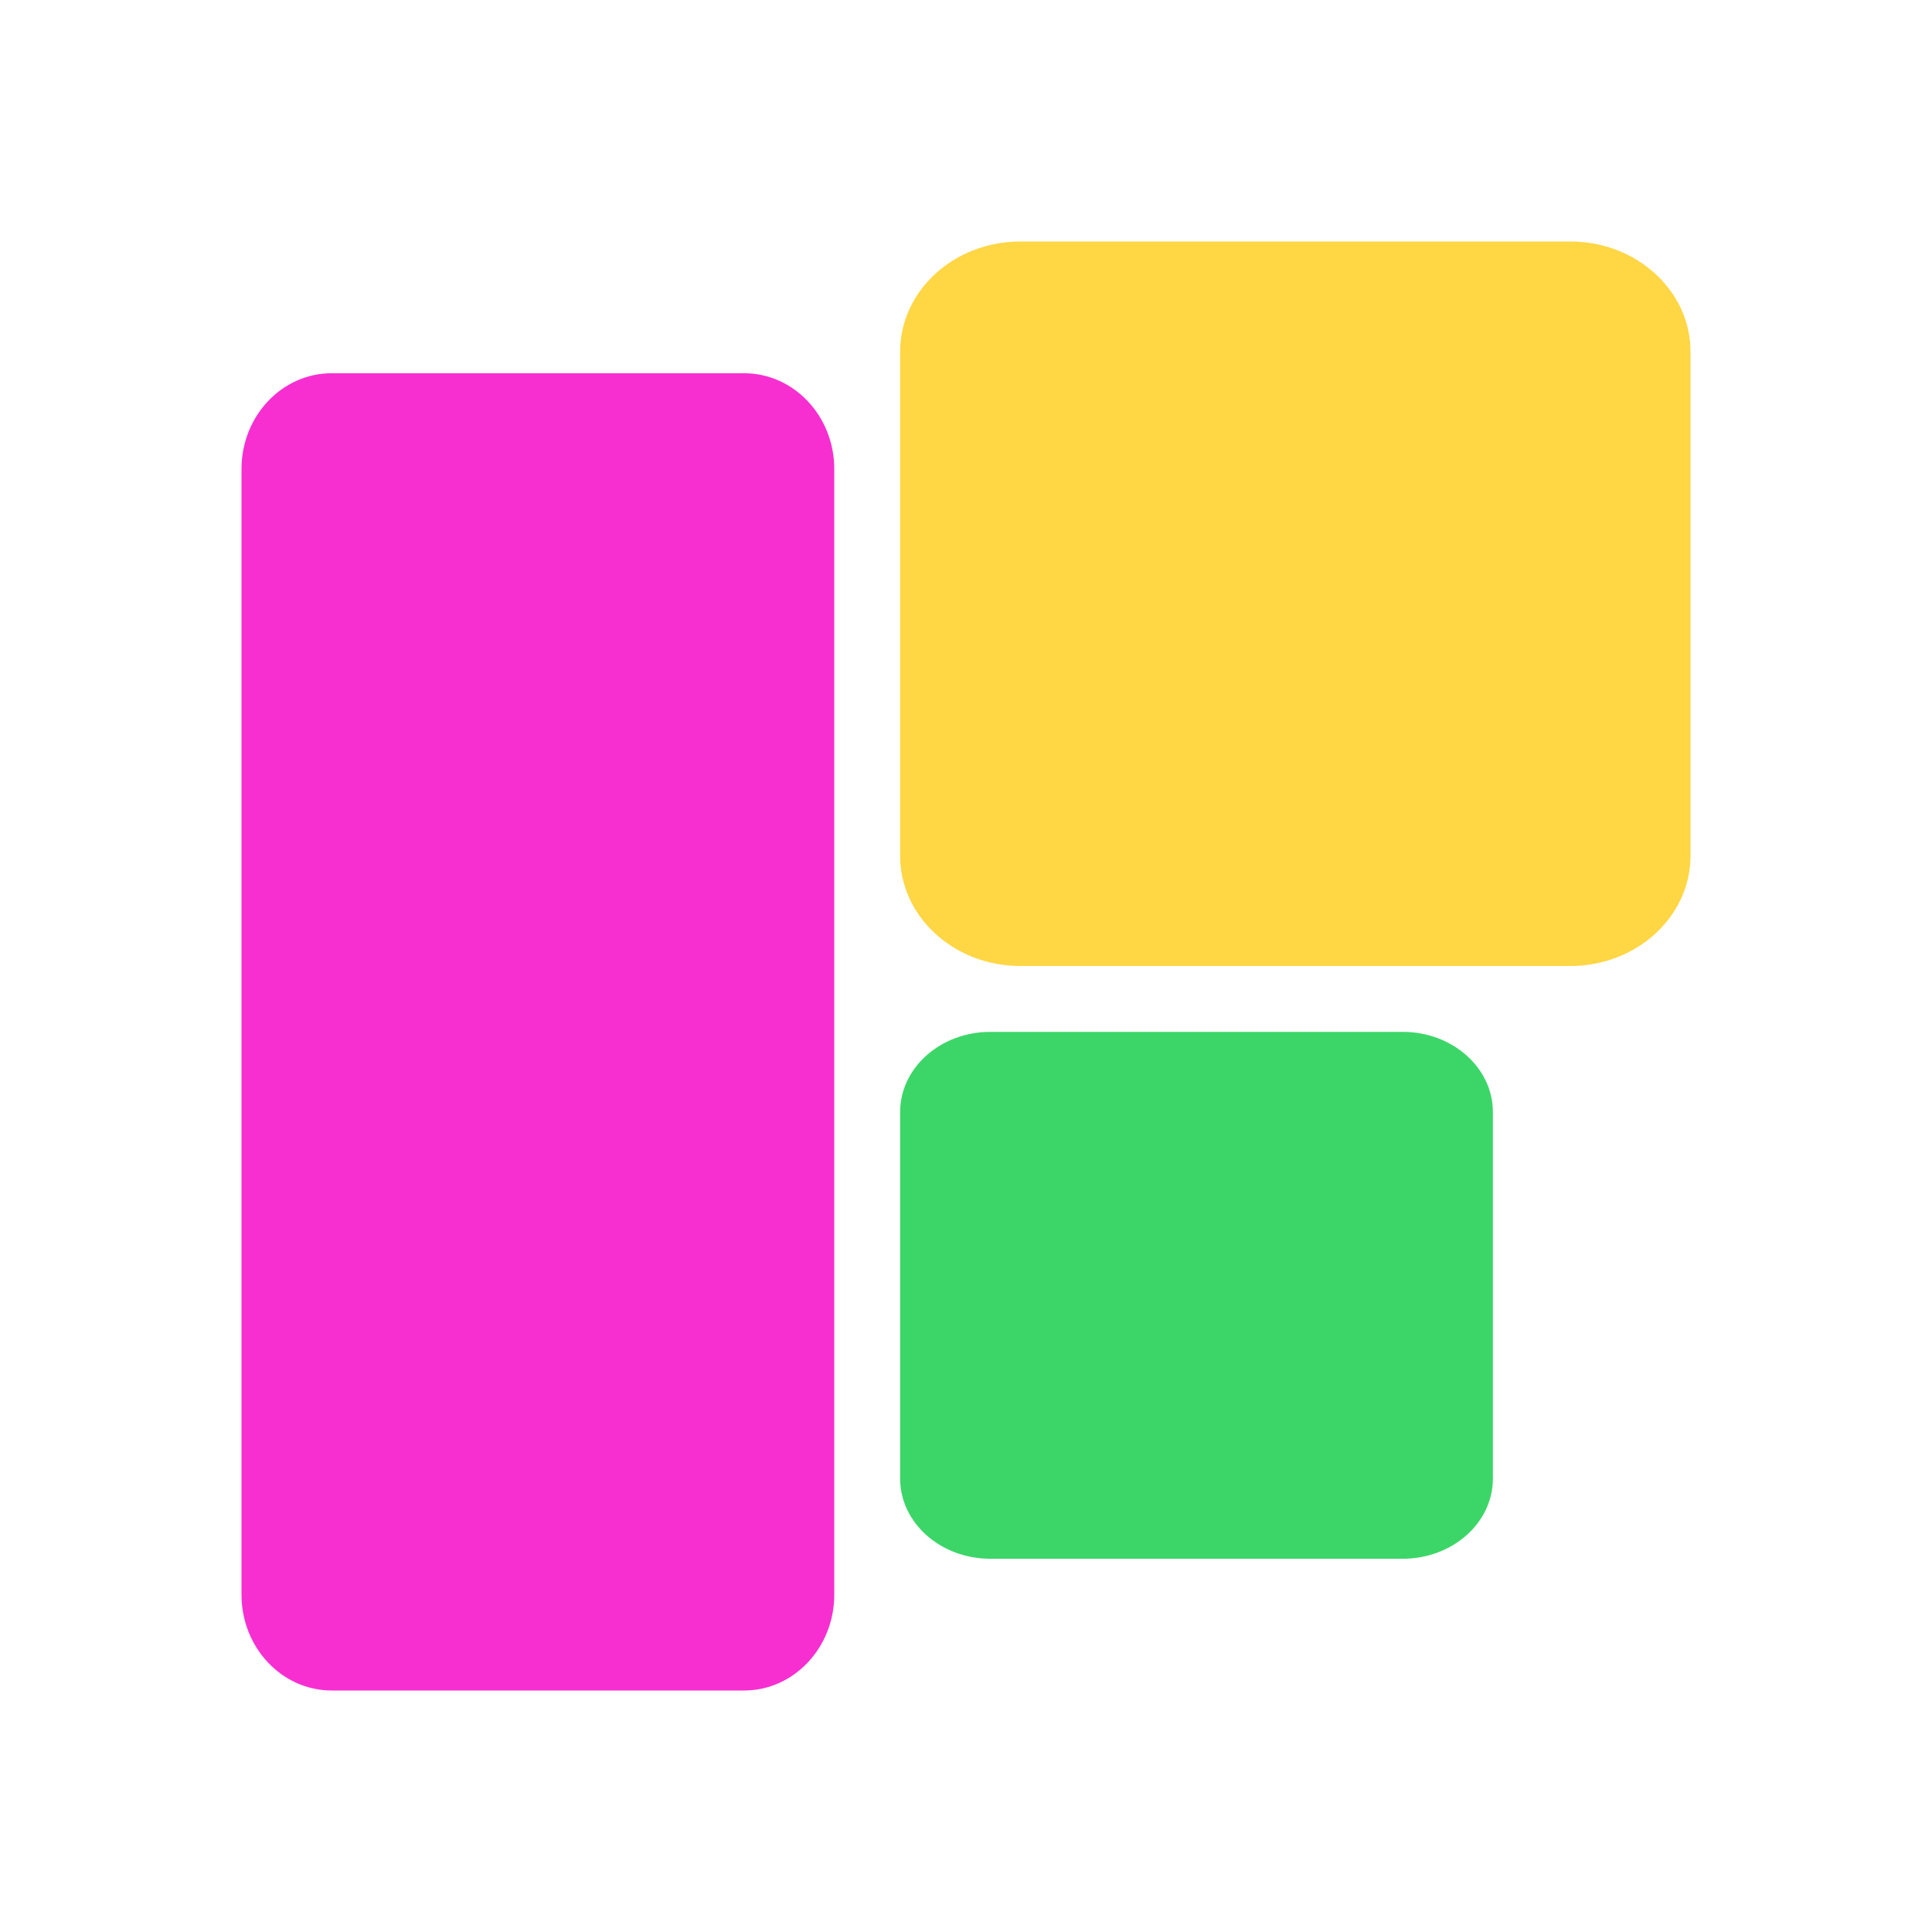
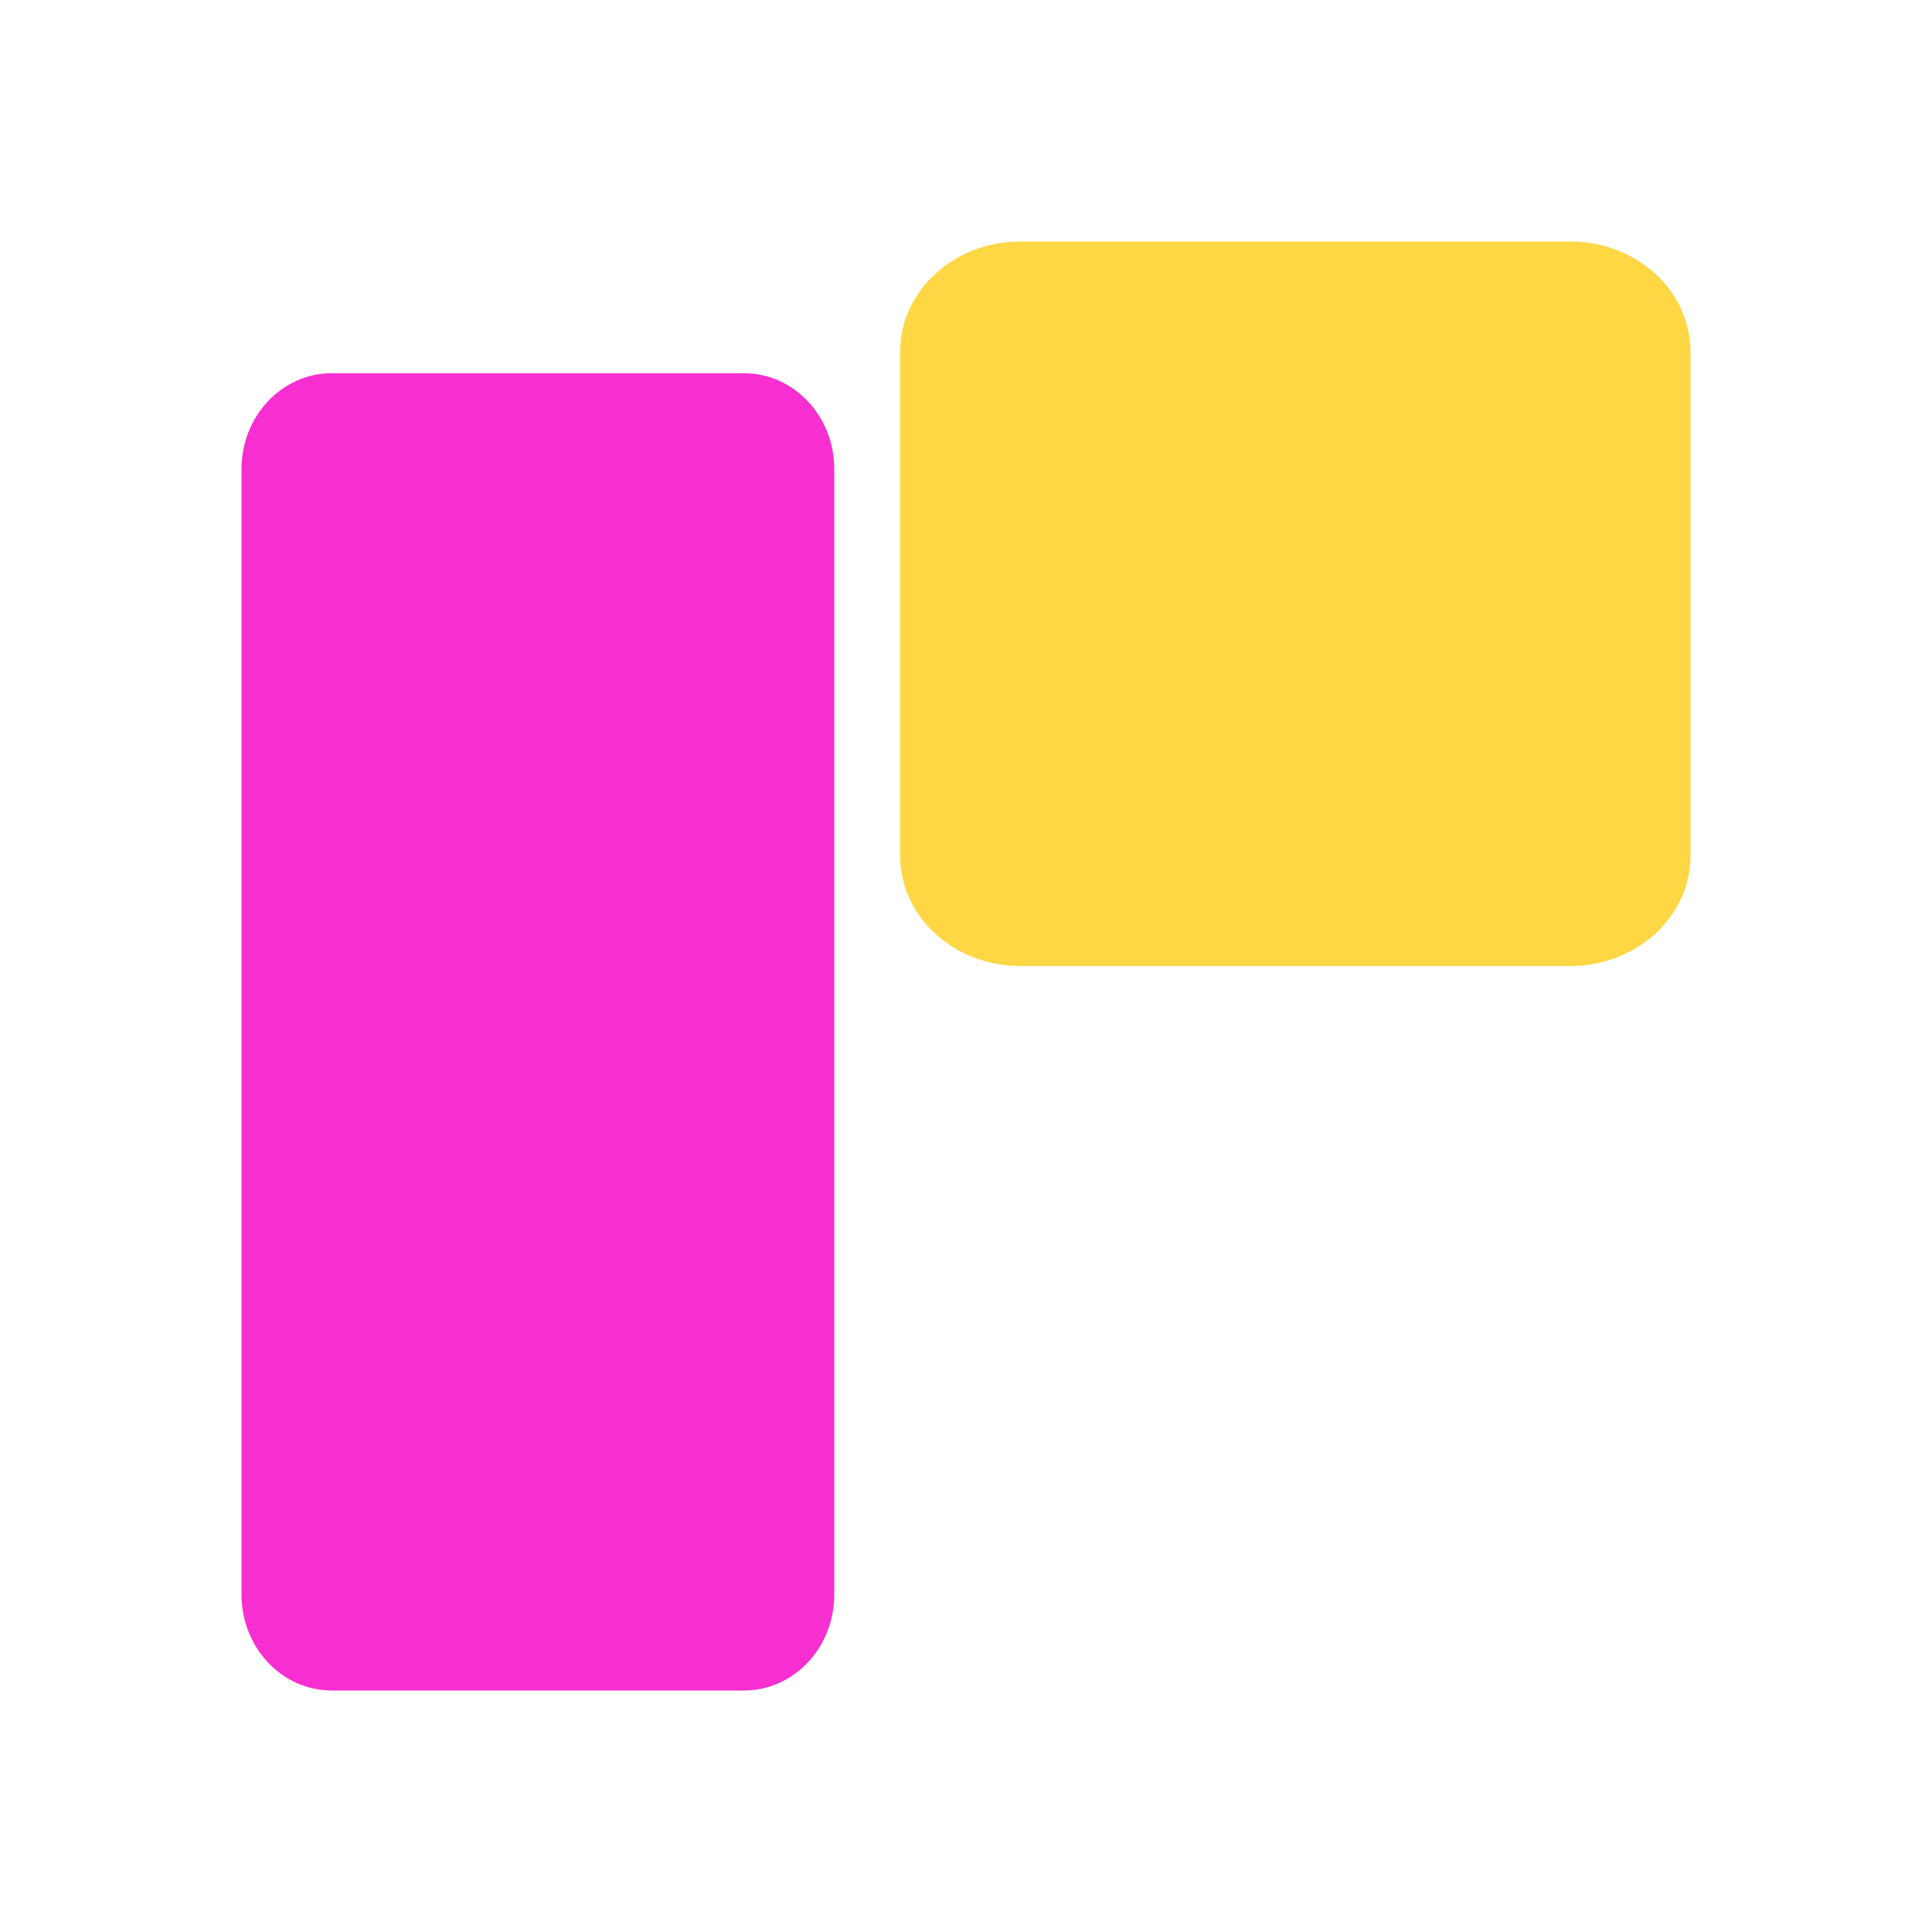
<svg xmlns="http://www.w3.org/2000/svg" width="32" height="32" viewBox="0 0 32 32" fill="none">
  <path d="M26.009 4H16.9C15.801 4 14.909 4.817 14.909 5.825V14.175C14.909 15.183 15.801 16 16.9 16H26.009C27.108 16 28 15.183 28 14.175V5.825C28 4.817 27.108 4 26.009 4Z" fill="#FFC700" fill-opacity="0.733" />
-   <path d="M23.233 17.091H16.403C15.578 17.091 14.909 17.686 14.909 18.419V24.49C14.909 25.223 15.578 25.818 16.403 25.818H23.233C24.058 25.818 24.727 25.223 24.727 24.49V18.419C24.727 17.686 24.058 17.091 23.233 17.091Z" fill="#3CD668" />
  <path d="M12.324 6.182H5.494C4.669 6.182 4 6.892 4 7.768V26.413C4 27.289 4.669 28 5.494 28H12.324C13.149 28 13.818 27.289 13.818 26.413V7.768C13.818 6.892 13.149 6.182 12.324 6.182Z" fill="#F72FD1" />
</svg>